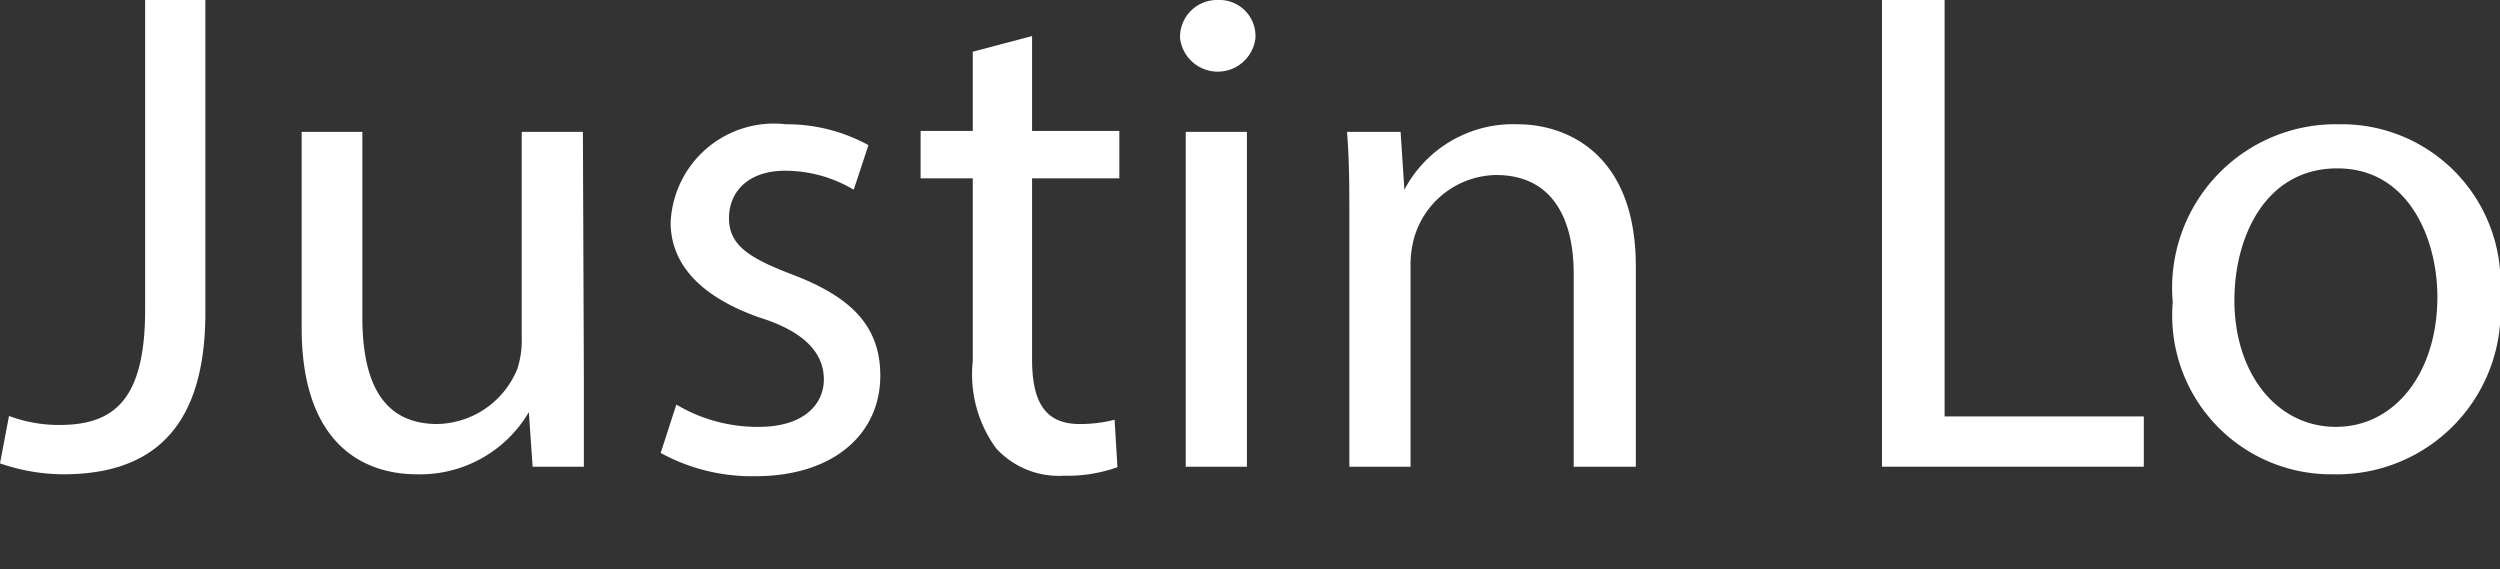
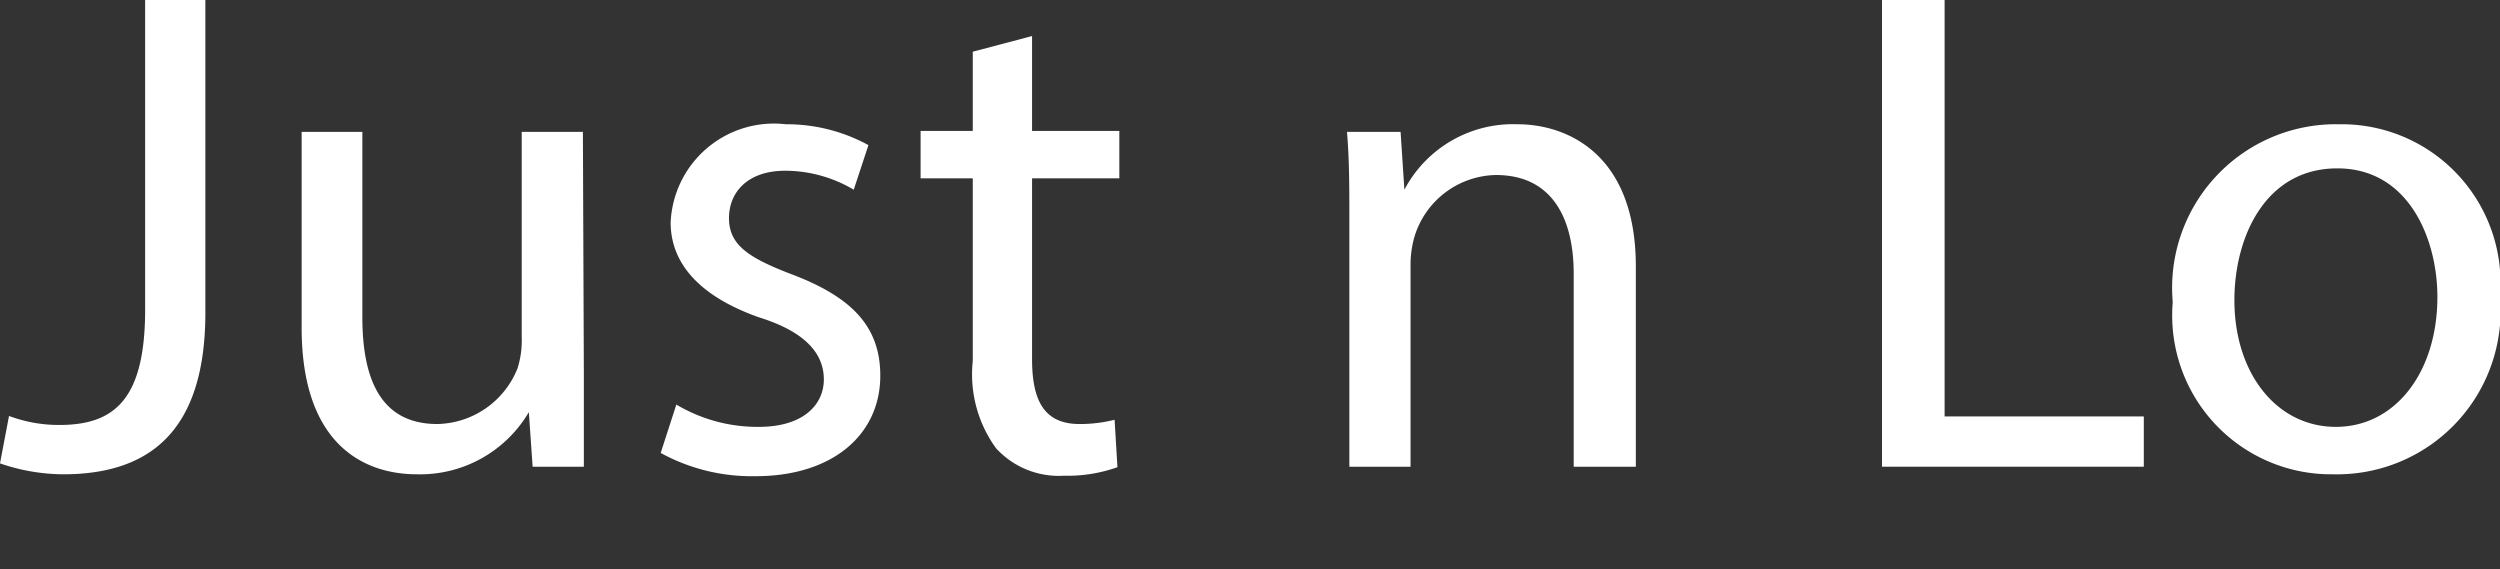
<svg xmlns="http://www.w3.org/2000/svg" id="Layer_1" data-name="Layer 1" width="52.71" height="12" viewBox="0 0 52.71 12">
  <rect x="0" y="0" width="52.71" height="12" fill="#333333" stroke="none" />
  <defs>
    <style>.cls-1{fill:none;}.cls-2{fill:#fff;}</style>
  </defs>
  <title>jl-text-white2</title>
  <rect class="cls-1" width="52.71" height="12" />
  <path class="cls-2" d="M3.06,0H4.33V6.59c0,2.61-1.28,3.41-3,3.41A4.15,4.15,0,0,1,0,9.77l.19-1a3,3,0,0,0,1.06.19c1.14,0,1.81-.51,1.81-2.43Z" transform="translate(0)" />
  <path class="cls-2" d="M12.31,7.92c0,.72,0,1.37,0,1.92H11.23l-.08-1.15h0A2.66,2.66,0,0,1,8.79,10c-1.1,0-2.43-.61-2.43-3.09V2.78H7.64V6.69c0,1.34.41,2.25,1.58,2.25a1.86,1.86,0,0,0,1.69-1.17A1.94,1.94,0,0,0,11,7.11V2.78h1.29Z" transform="translate(0)" />
  <path class="cls-2" d="M14.26,8.53A3.34,3.34,0,0,0,16,9c.94,0,1.37-.47,1.37-1S17,7,16,6.69c-1.27-.45-1.86-1.15-1.86-2a2.18,2.18,0,0,1,2.43-2.07,3.58,3.58,0,0,1,1.74.44L18,4a2.83,2.83,0,0,0-1.45-.4c-.76,0-1.18.43-1.18,1s.42.84,1.34,1.19c1.23.47,1.85,1.08,1.85,2.13,0,1.24-1,2.12-2.63,2.12a4,4,0,0,1-2-.49Z" transform="translate(0)" />
  <path class="cls-2" d="M21.76.76v2H23.6v1H21.76V7.57c0,.87.25,1.37,1,1.37a2.93,2.93,0,0,0,.74-.09l.06,1a3.12,3.12,0,0,1-1.13.18A1.79,1.79,0,0,1,21,9.45a2.65,2.65,0,0,1-.49-1.84V3.76h-1.1v-1h1.1V1.09Z" transform="translate(0)" />
-   <path class="cls-2" d="M26.47.8a.8.8,0,0,1-1.59,0,.78.78,0,0,1,.8-.8A.76.76,0,0,1,26.47.8ZM25,9.84V2.78h1.29V9.84Z" transform="translate(0)" />
  <path class="cls-2" d="M28.45,4.69c0-.73,0-1.32-.05-1.91h1.13L29.61,4h0A2.59,2.59,0,0,1,32,2.62c1,0,2.49.59,2.49,3V9.84H33.18V5.77c0-1.13-.43-2.08-1.64-2.08A1.83,1.83,0,0,0,29.82,5a2.13,2.13,0,0,0-.08.6V9.84H28.45Z" transform="translate(0)" />
  <path class="cls-2" d="M39.68,0H41V8.78h4.2V9.84H39.68Z" transform="translate(0)" />
  <path class="cls-2" d="M52.71,6.25A3.45,3.45,0,0,1,49.19,10a3.35,3.35,0,0,1-3.38-3.63,3.45,3.45,0,0,1,3.5-3.75A3.35,3.35,0,0,1,52.71,6.25Zm-5.6.08C47.11,7.87,48,9,49.25,9s2.14-1.15,2.14-2.74c0-1.2-.59-2.71-2.11-2.71S47.11,5,47.11,6.33Z" transform="translate(0)" />
</svg>